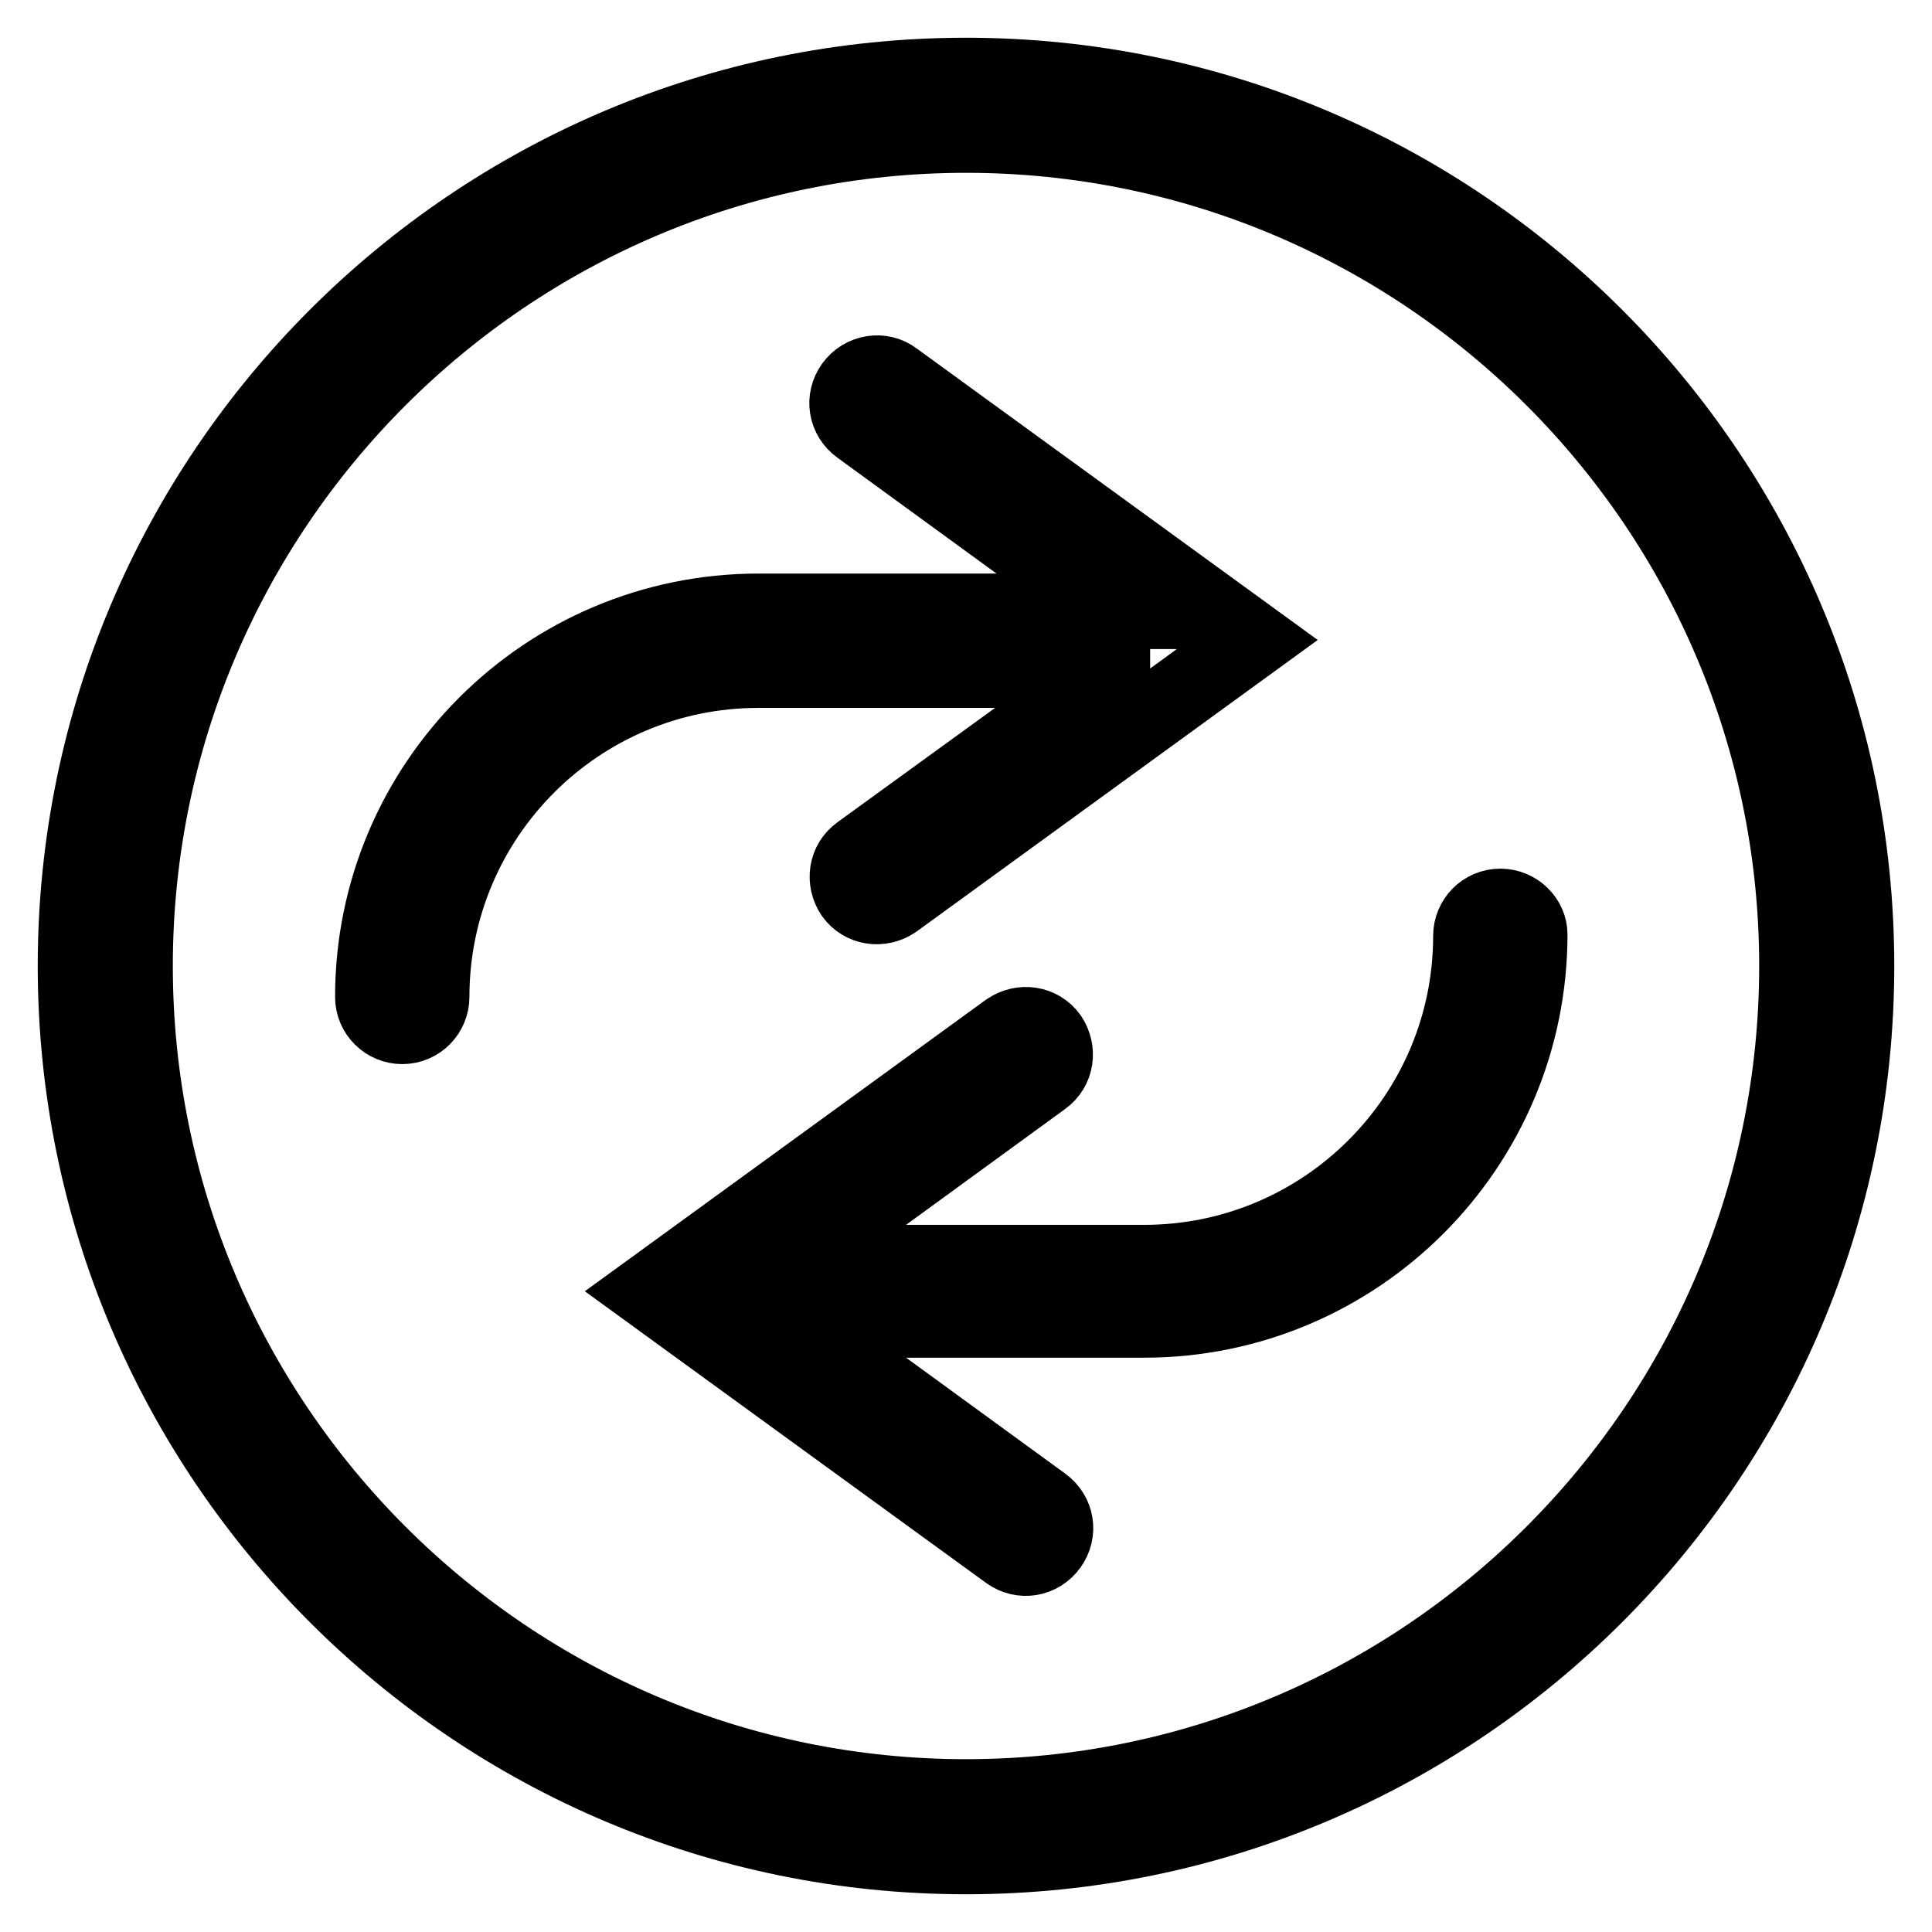
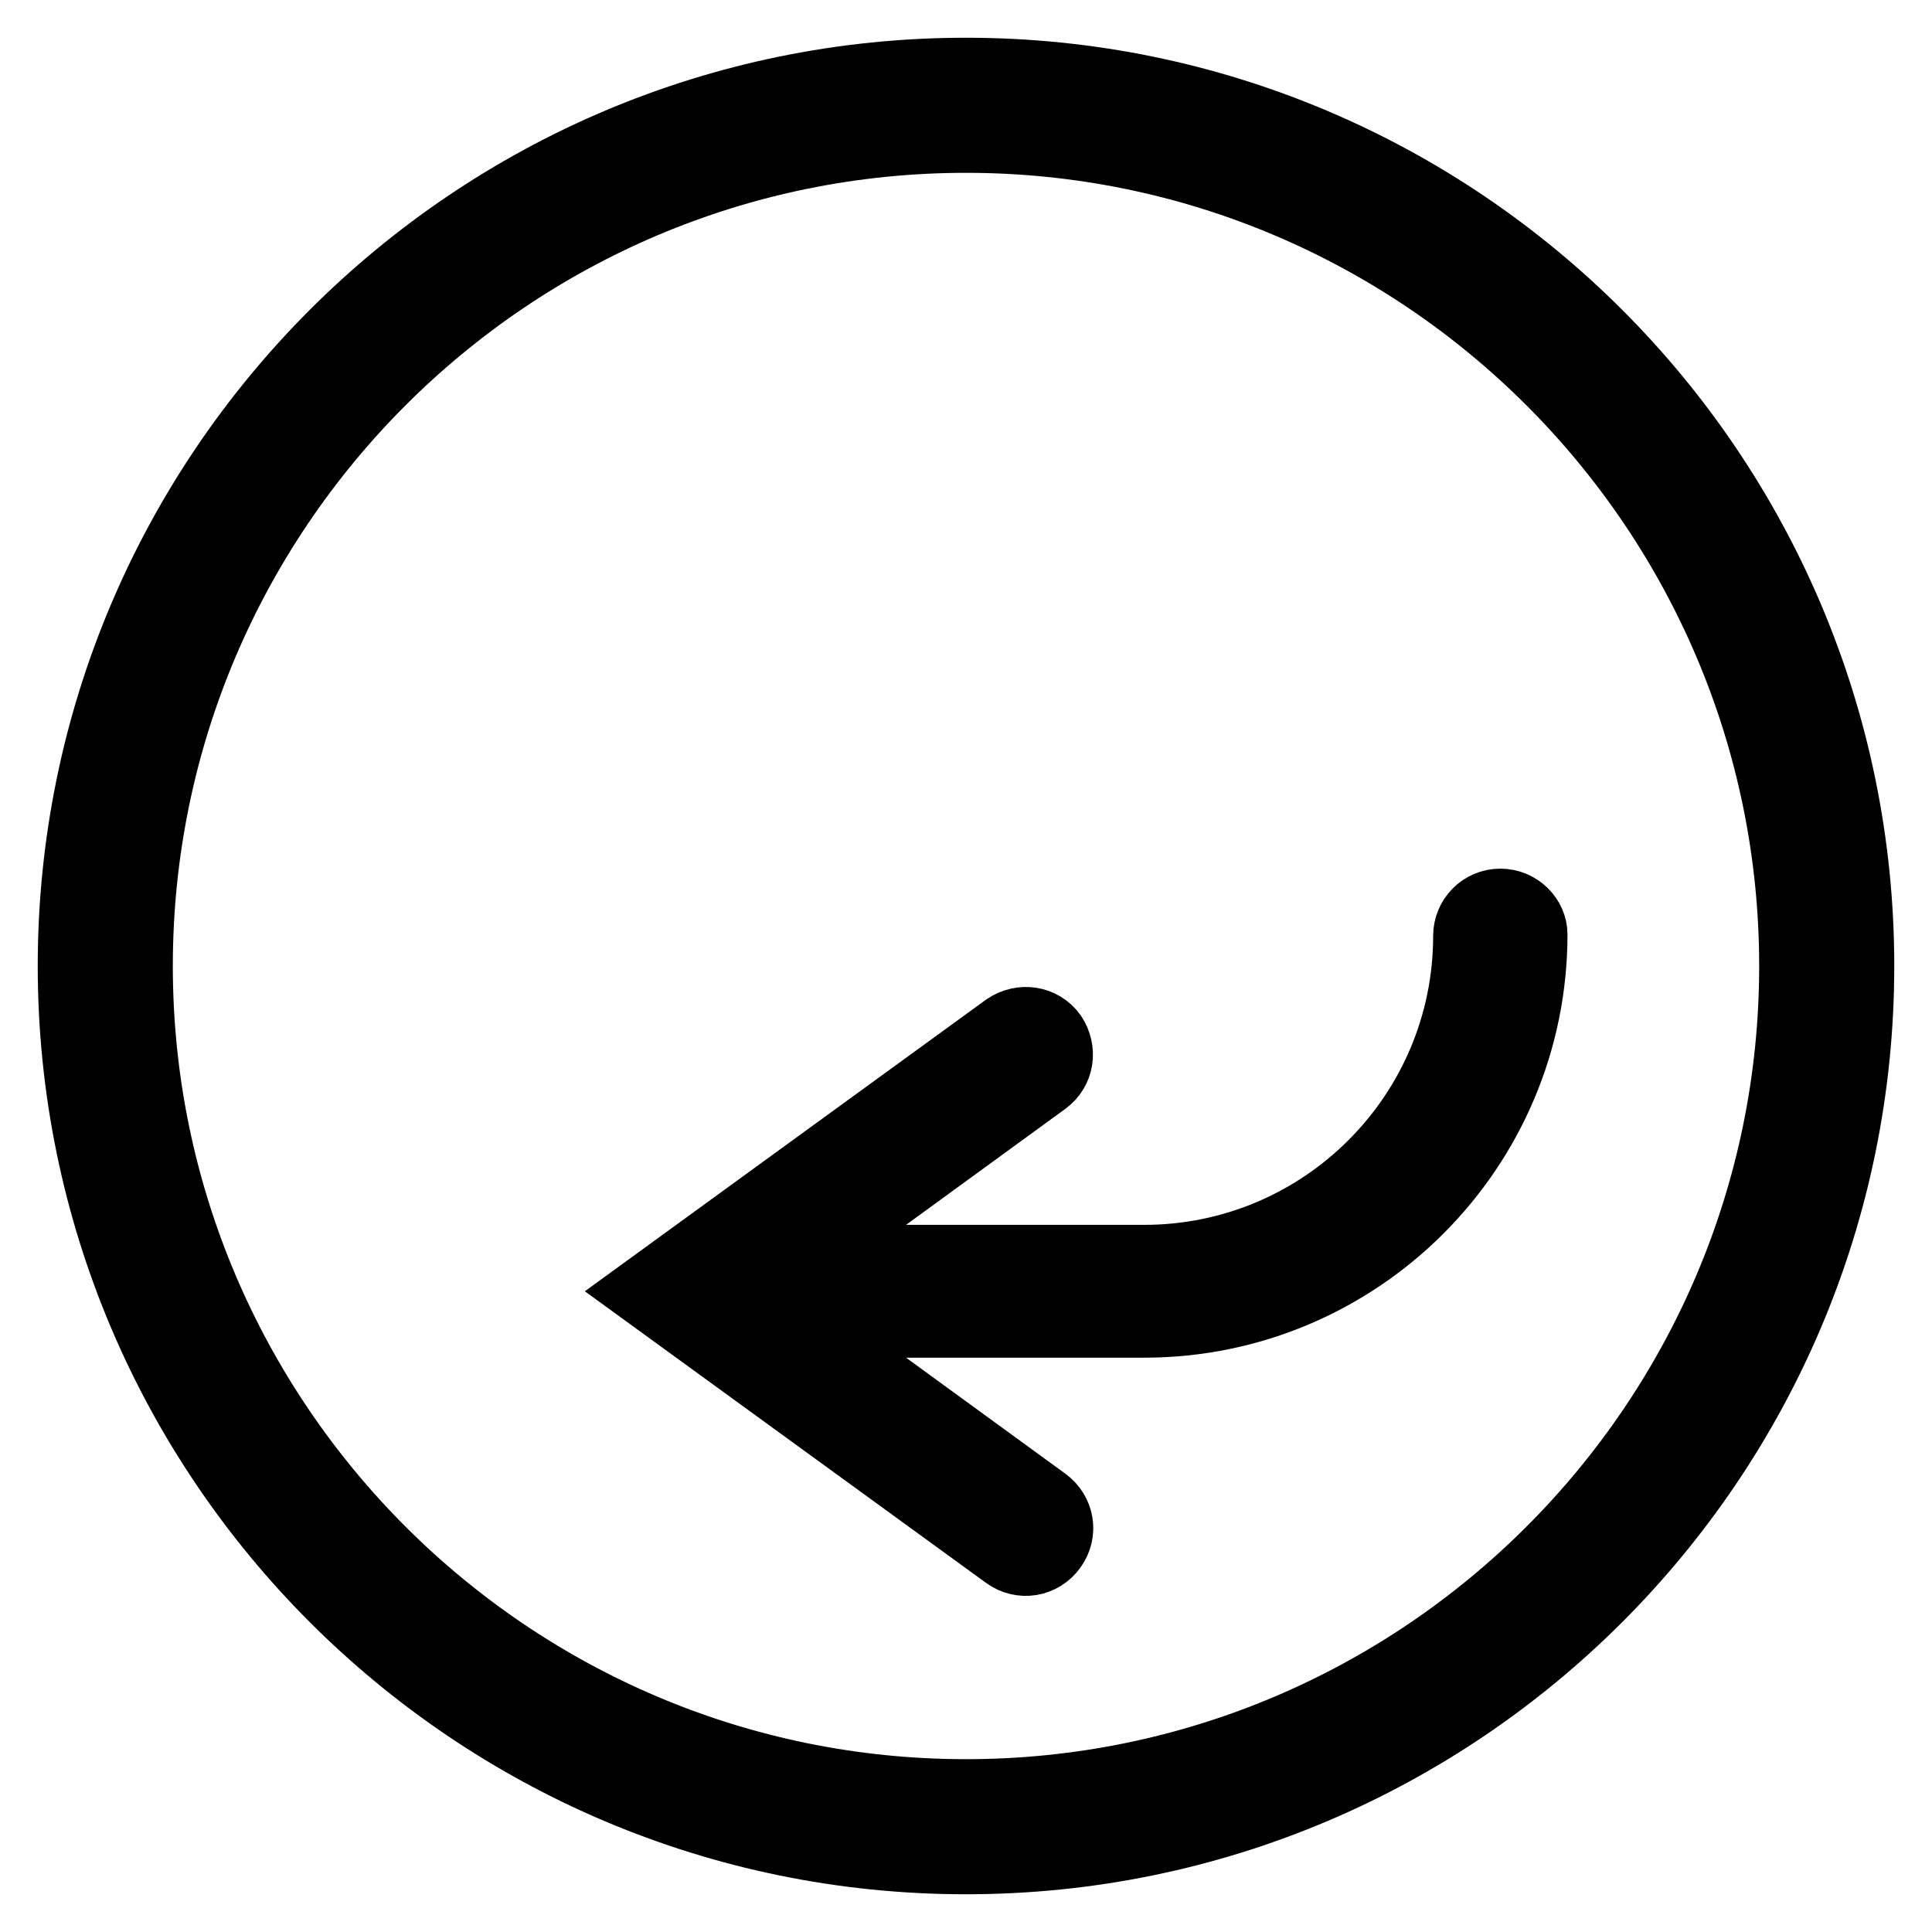
<svg xmlns="http://www.w3.org/2000/svg" version="1.1" x="0px" y="0px" viewBox="0 0 256 256" enable-background="new 0 0 256 256" xml:space="preserve">
  <g>
-     <path stroke-width="10" fill-opacity="0" stroke="#000000" d="M147.4,88.7L113.9,113c-1.8,1.3-2.1,3.7-0.9,5.5c1.3,1.8,3.7,2.1,5.5,0.9l47.6-34.6l-47.6-34.6 c-1.7-1.3-4.2-0.9-5.5,0.9c0,0,0,0,0,0c-1.3,1.8-0.9,4.2,0.9,5.5c0,0,0,0,0,0l33.5,24.4h-46.9c-28.2,0-51.1,22.9-51.1,51.1 c0,2.2,1.8,3.9,3.9,3.9c2.2,0,3.9-1.8,3.9-3.9c0,0,0,0,0,0c0-23.9,19.4-43.3,43.3-43.3H147.4L147.4,88.7z" />
    <path stroke-width="10" fill-opacity="0" stroke="#000000" d="M128,10C62.9,10,10,62.9,10,128c0,65.1,52.9,118,118,118c65.1,0,118-52.9,118-118C246,62.9,193.1,10,128,10 z M128,238.1c-60.7,0-110.1-49.4-110.1-110.1S67.3,17.9,128,17.9S238.1,67.3,238.1,128S188.7,238.1,128,238.1z" />
    <path stroke-width="10" fill-opacity="0" stroke="#000000" d="M198.8,120.1c-2.2,0-3.9,1.8-3.9,3.9c0,23.9-19.4,43.3-43.3,43.3h-46.9l33.5-24.4c1.8-1.3,2.1-3.7,0.9-5.5 c-1.3-1.8-3.7-2.1-5.5-0.9l-47.6,34.6l47.6,34.6c1.8,1.3,4.2,0.9,5.5-0.9c1.3-1.8,0.9-4.2-0.9-5.5l0,0l-33.5-24.4h46.9 c28.2,0,51.1-22.9,51.1-51.1C202.7,121.9,201,120.1,198.8,120.1L198.8,120.1z" />
  </g>
</svg>